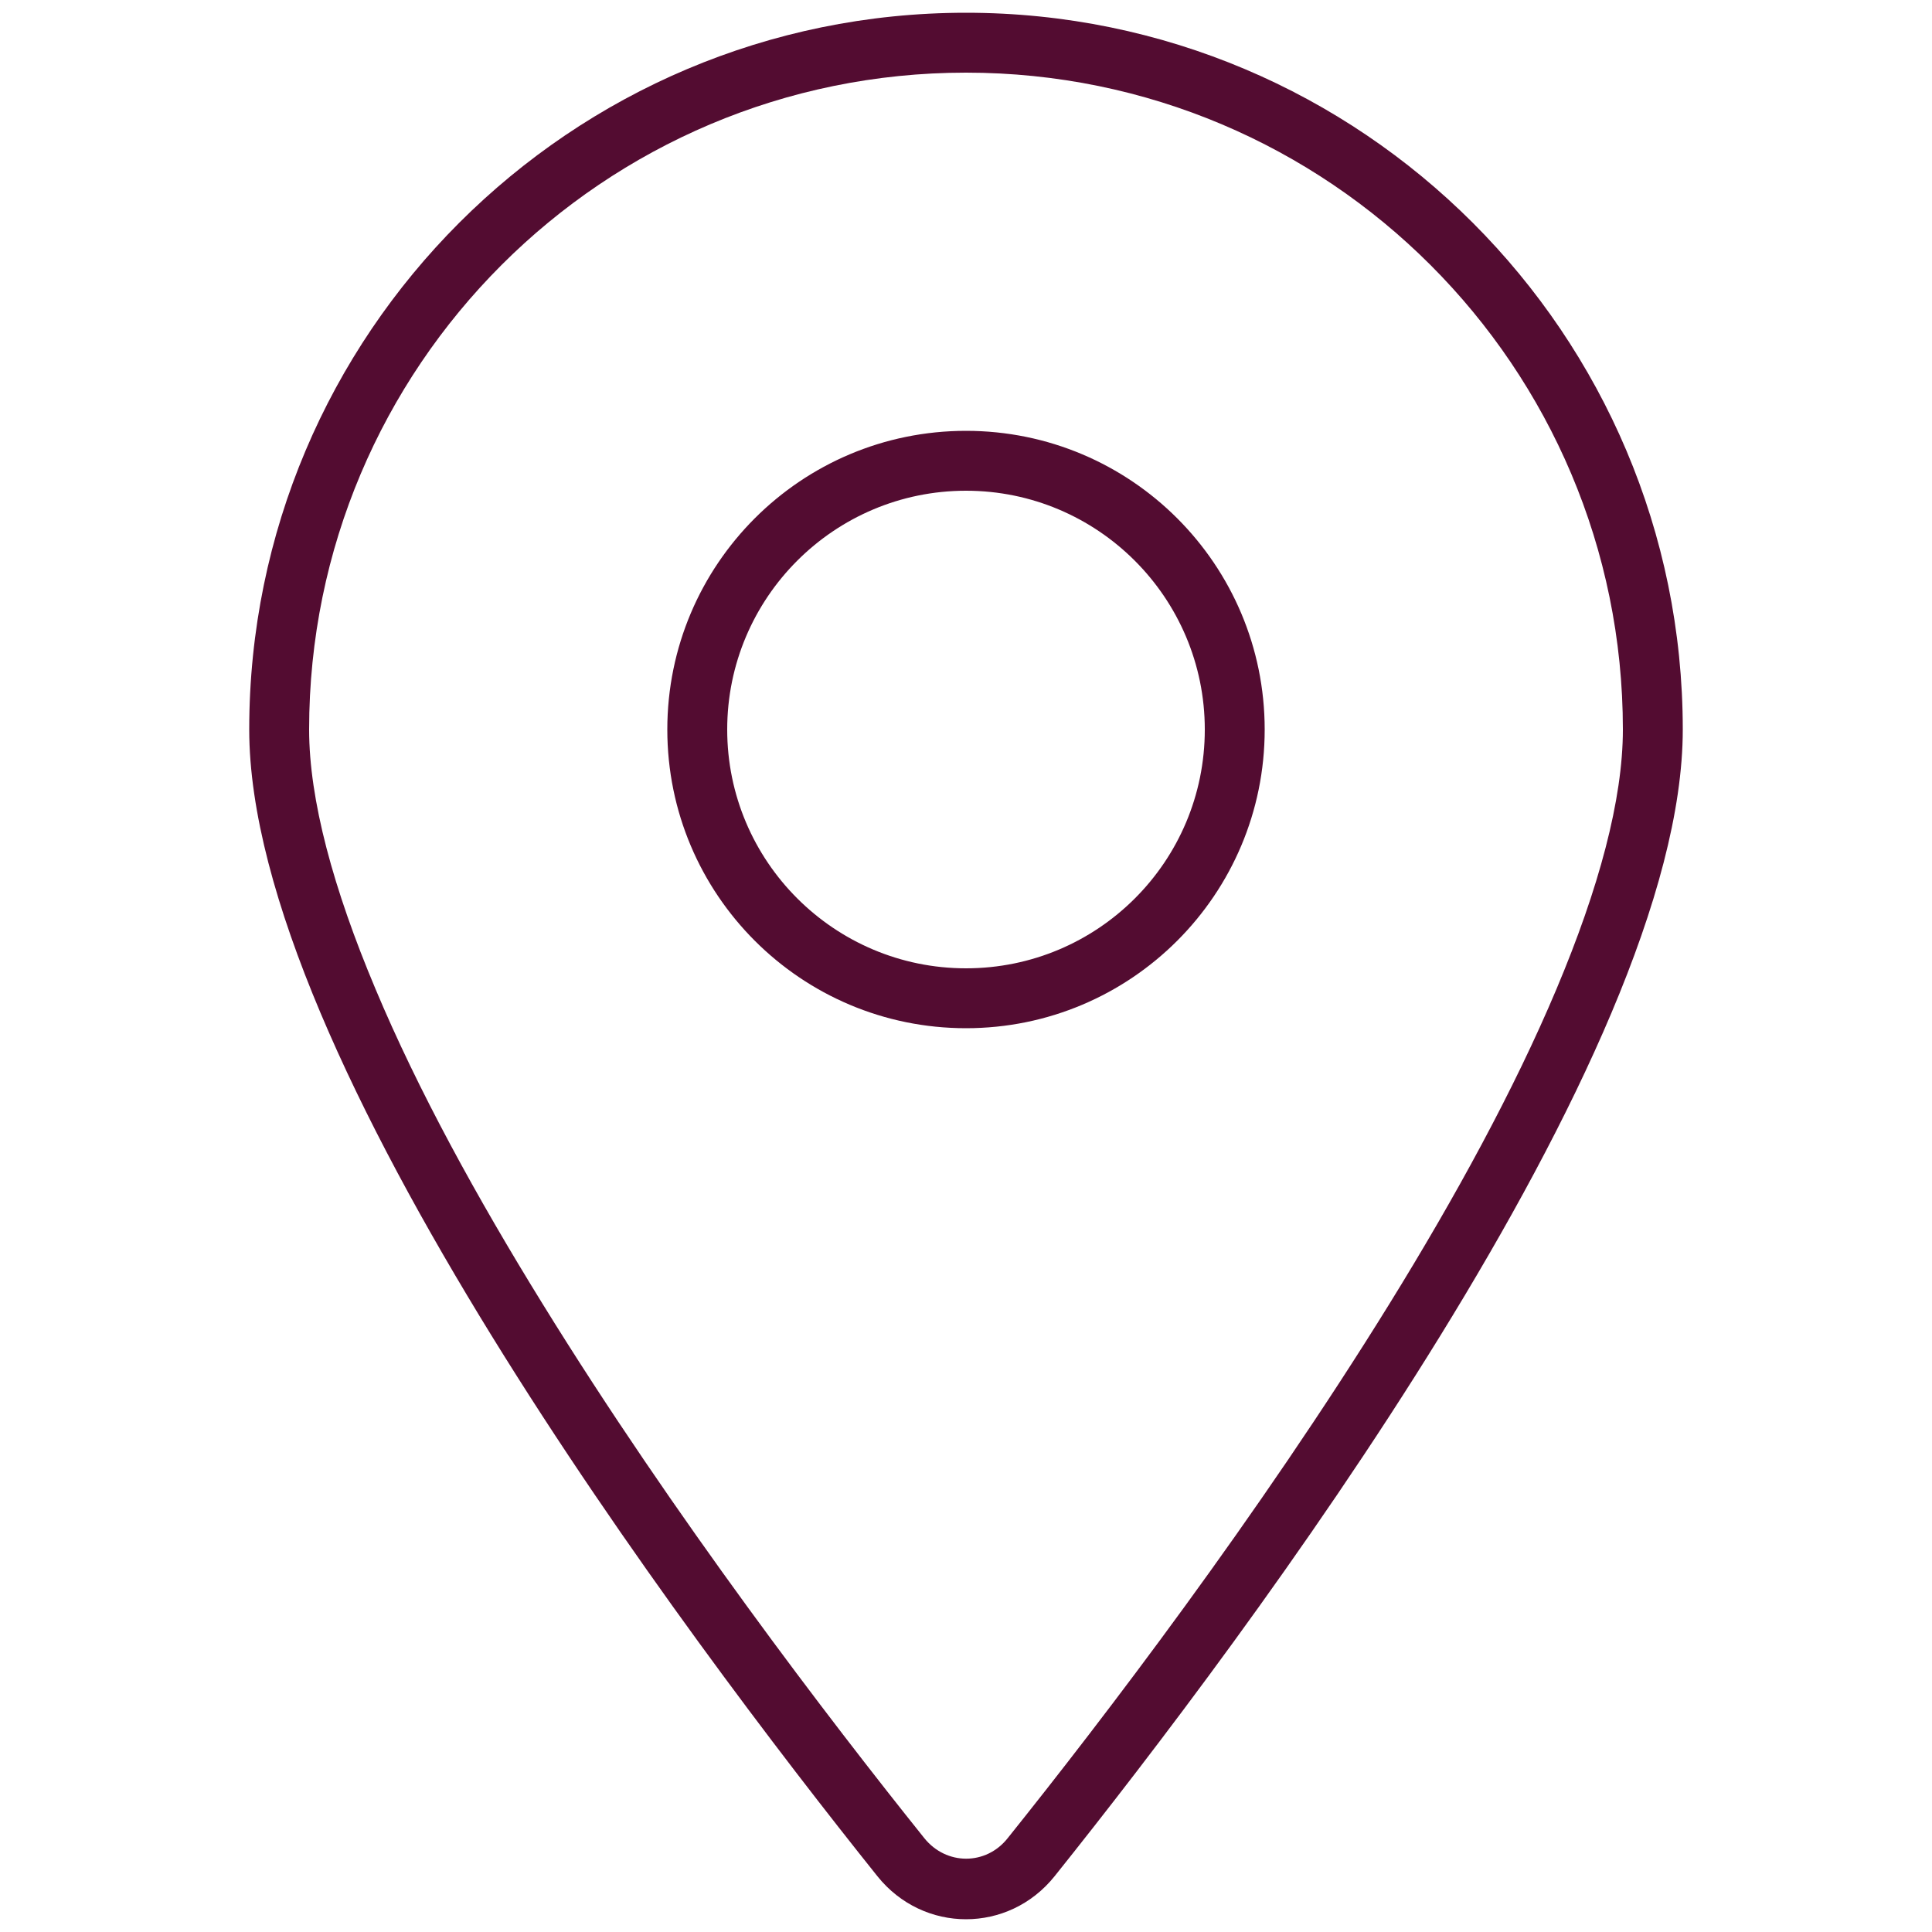
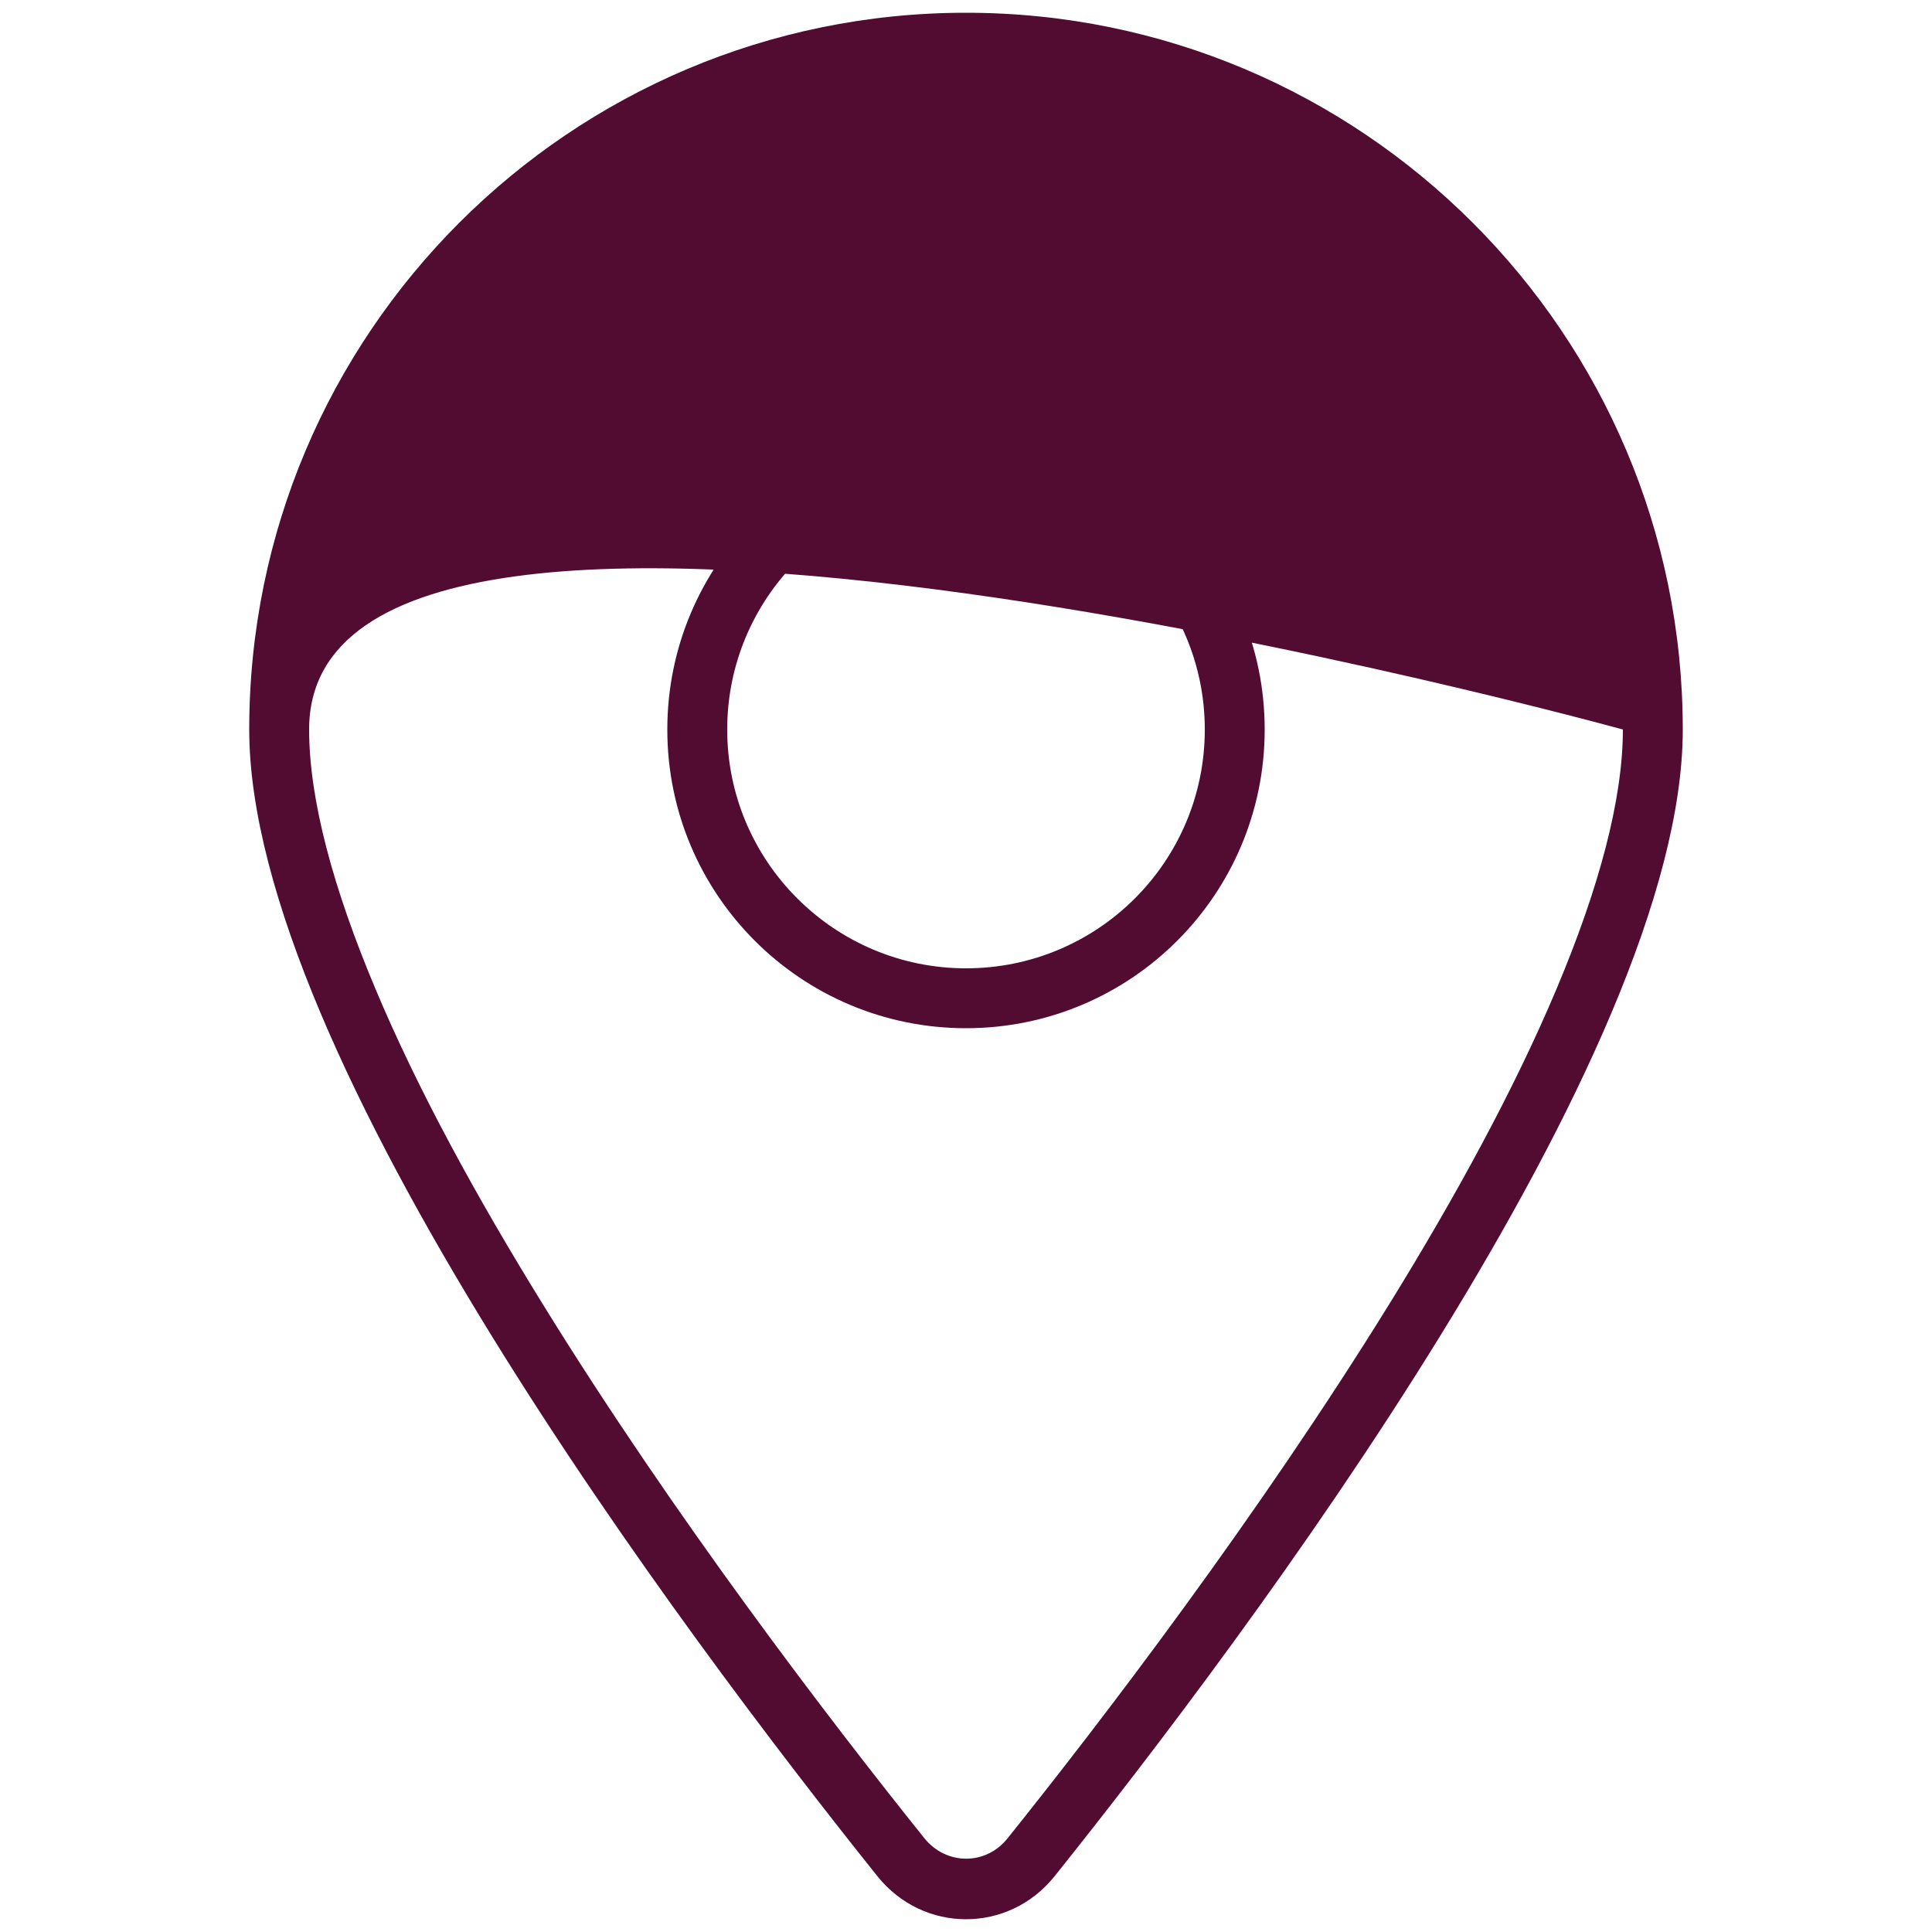
<svg xmlns="http://www.w3.org/2000/svg" version="1.1" id="Layer_1" x="0px" y="0px" viewBox="0 0 500 500" style="enable-background:new 0 0 500 500;" xml:space="preserve">
  <style type="text/css">
	.st0{fill:#530C31;}
</style>
-   <path class="st0" d="M420,188.8c0-93.9-76.1-170-170-170S80,94.9,80,188.8c0,18.1,6.2,41.1,17.2,67.2c10.9,26,26.2,53.9,43.2,81.4  c34,55.1,74.2,107.6,98.8,138.3c5.7,7.1,16,7.1,21.6,0c24.6-30.7,64.8-83.3,98.8-138.3c17-27.5,32.3-55.5,43.2-81.4  C413.8,229.9,420,206.9,420,188.8z M435.5,188.8c0,84.4-113,234.8-162.6,296.8c-11.9,14.8-33.9,14.8-45.8,0  c-49.6-62-162.6-212.3-162.6-296.8C64.5,86.4,147.6,3.3,250,3.3S435.5,86.4,435.5,188.8z M250,111.5c42.7,0,77.3,34.6,77.3,77.3  s-34.6,77.3-77.3,77.3s-77.3-34.6-77.3-77.3S207.3,111.5,250,111.5z M311.8,188.8c0-34.1-27.7-61.8-61.8-61.8s-61.8,27.7-61.8,61.8  s27.7,61.8,61.8,61.8S311.8,223,311.8,188.8z" />
+   <path class="st0" d="M420,188.8S80,94.9,80,188.8c0,18.1,6.2,41.1,17.2,67.2c10.9,26,26.2,53.9,43.2,81.4  c34,55.1,74.2,107.6,98.8,138.3c5.7,7.1,16,7.1,21.6,0c24.6-30.7,64.8-83.3,98.8-138.3c17-27.5,32.3-55.5,43.2-81.4  C413.8,229.9,420,206.9,420,188.8z M435.5,188.8c0,84.4-113,234.8-162.6,296.8c-11.9,14.8-33.9,14.8-45.8,0  c-49.6-62-162.6-212.3-162.6-296.8C64.5,86.4,147.6,3.3,250,3.3S435.5,86.4,435.5,188.8z M250,111.5c42.7,0,77.3,34.6,77.3,77.3  s-34.6,77.3-77.3,77.3s-77.3-34.6-77.3-77.3S207.3,111.5,250,111.5z M311.8,188.8c0-34.1-27.7-61.8-61.8-61.8s-61.8,27.7-61.8,61.8  s27.7,61.8,61.8,61.8S311.8,223,311.8,188.8z" />
</svg>